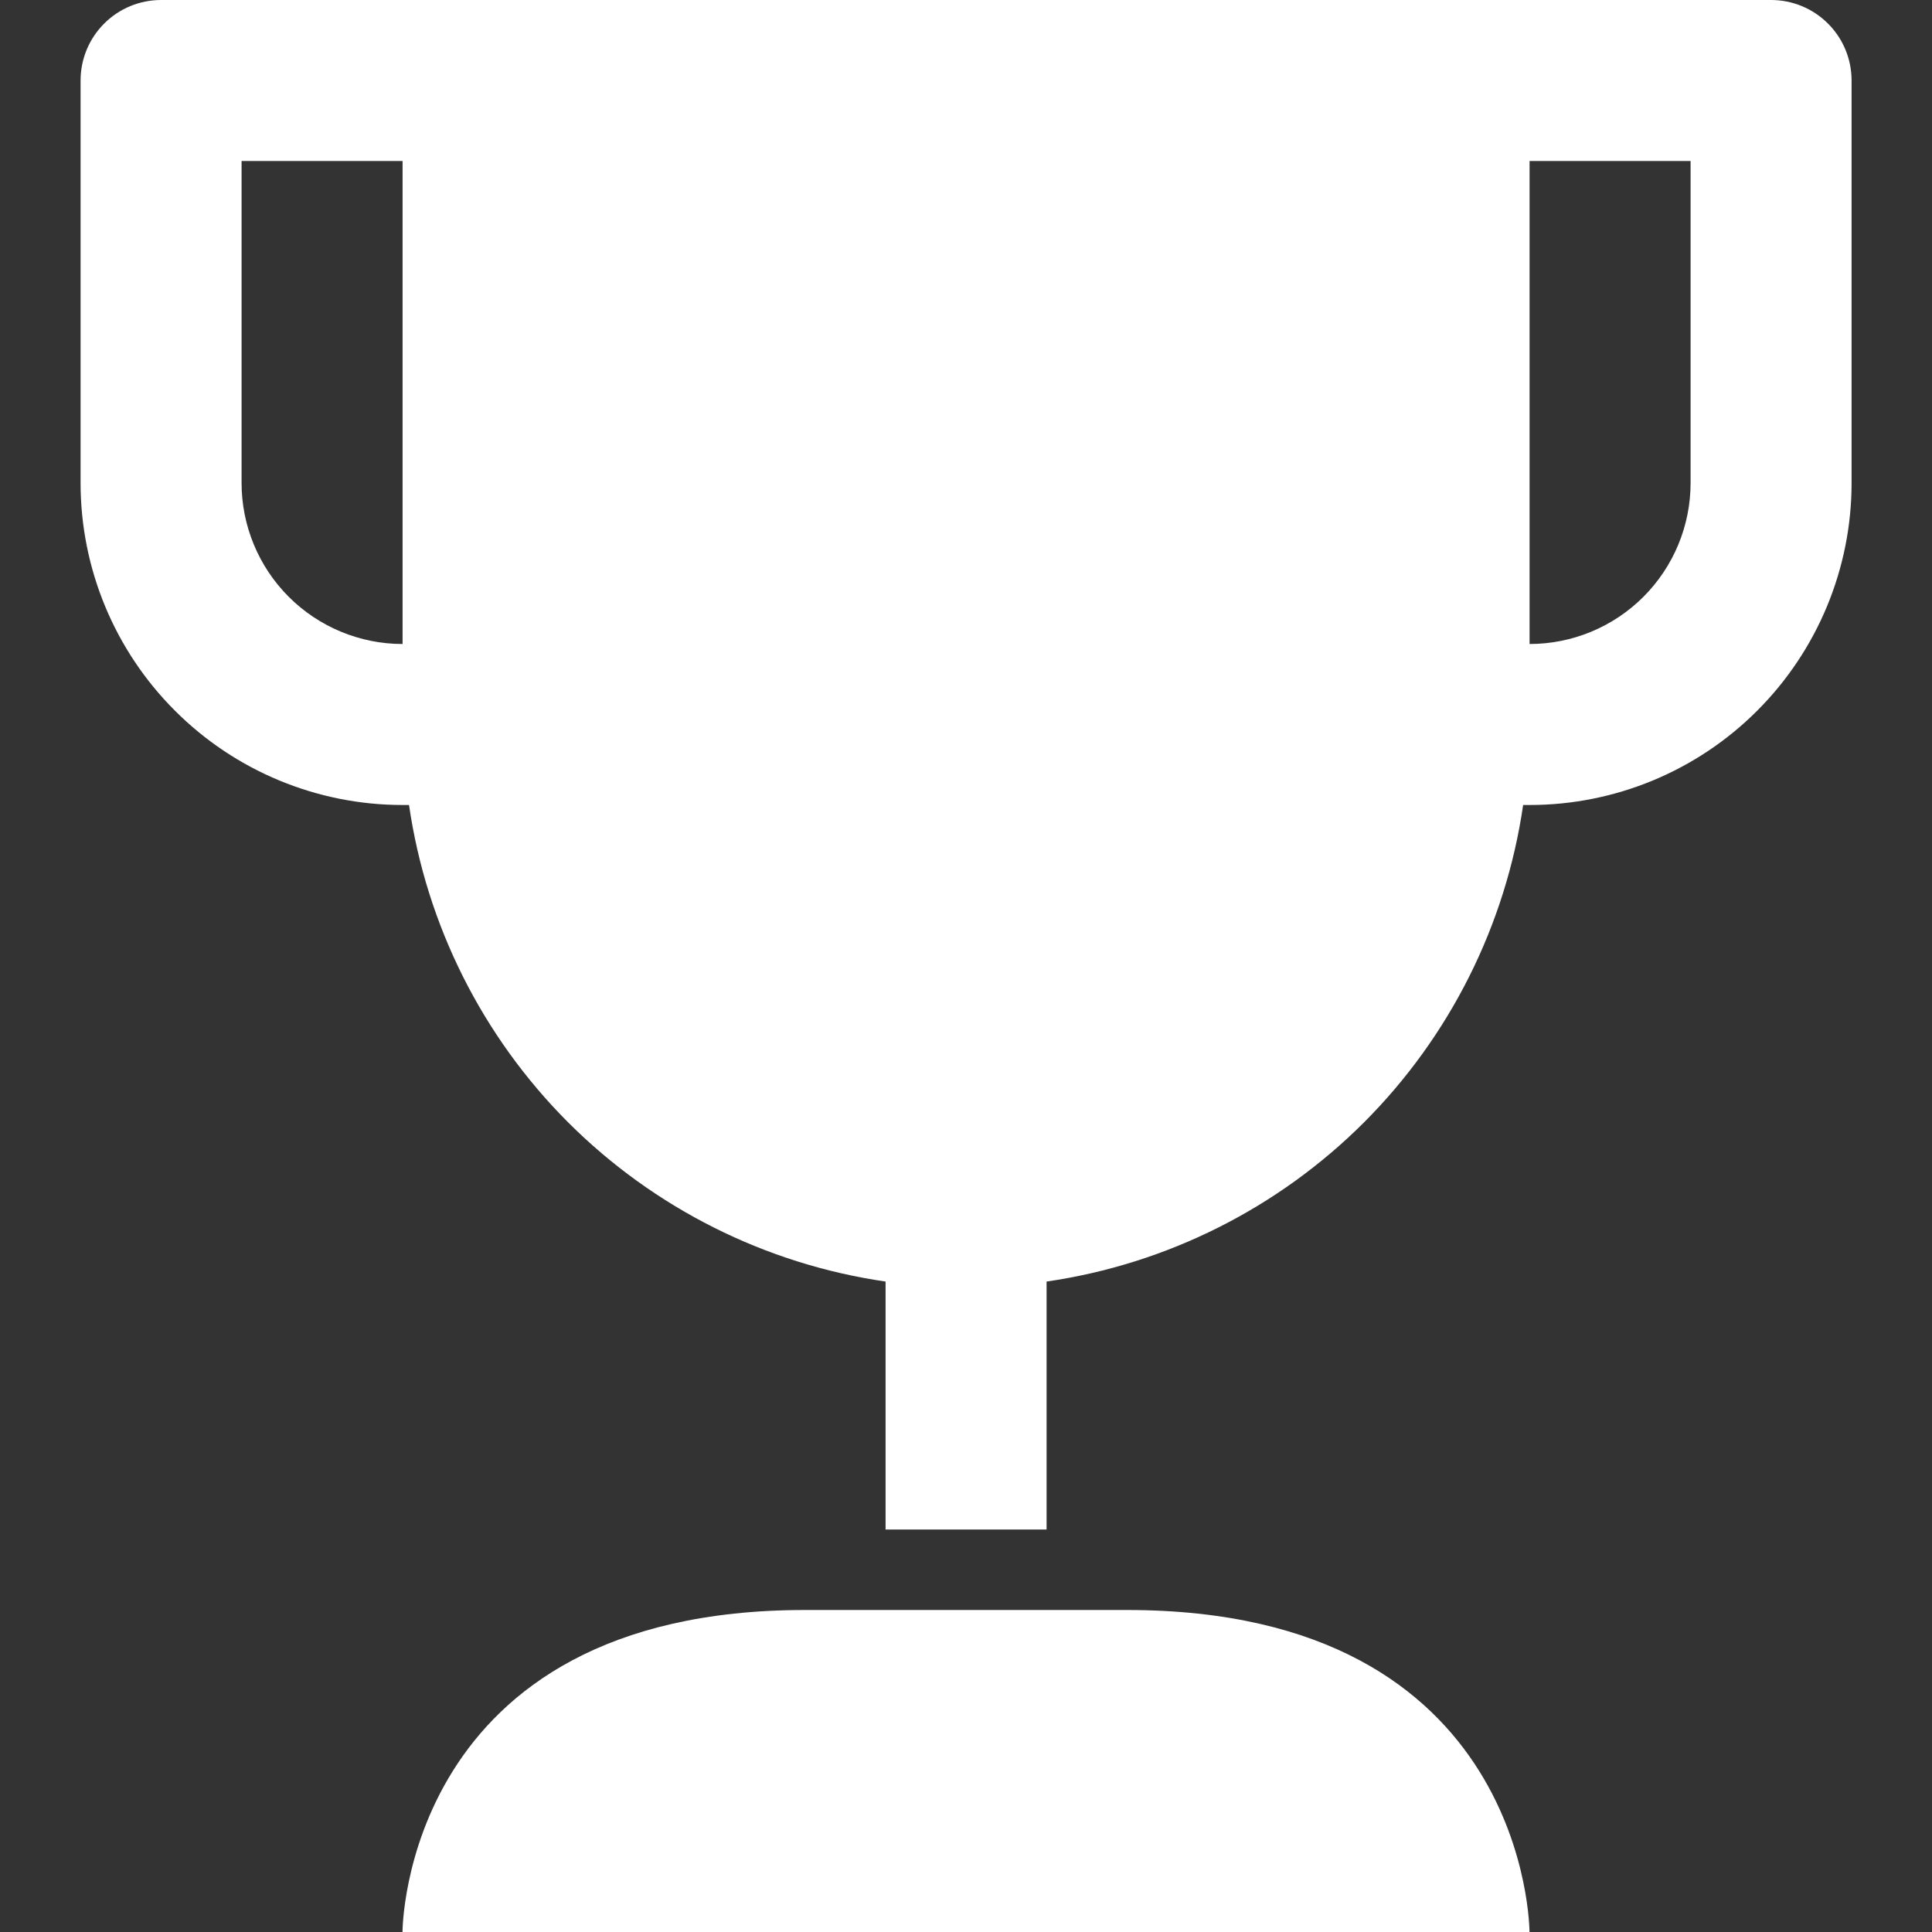
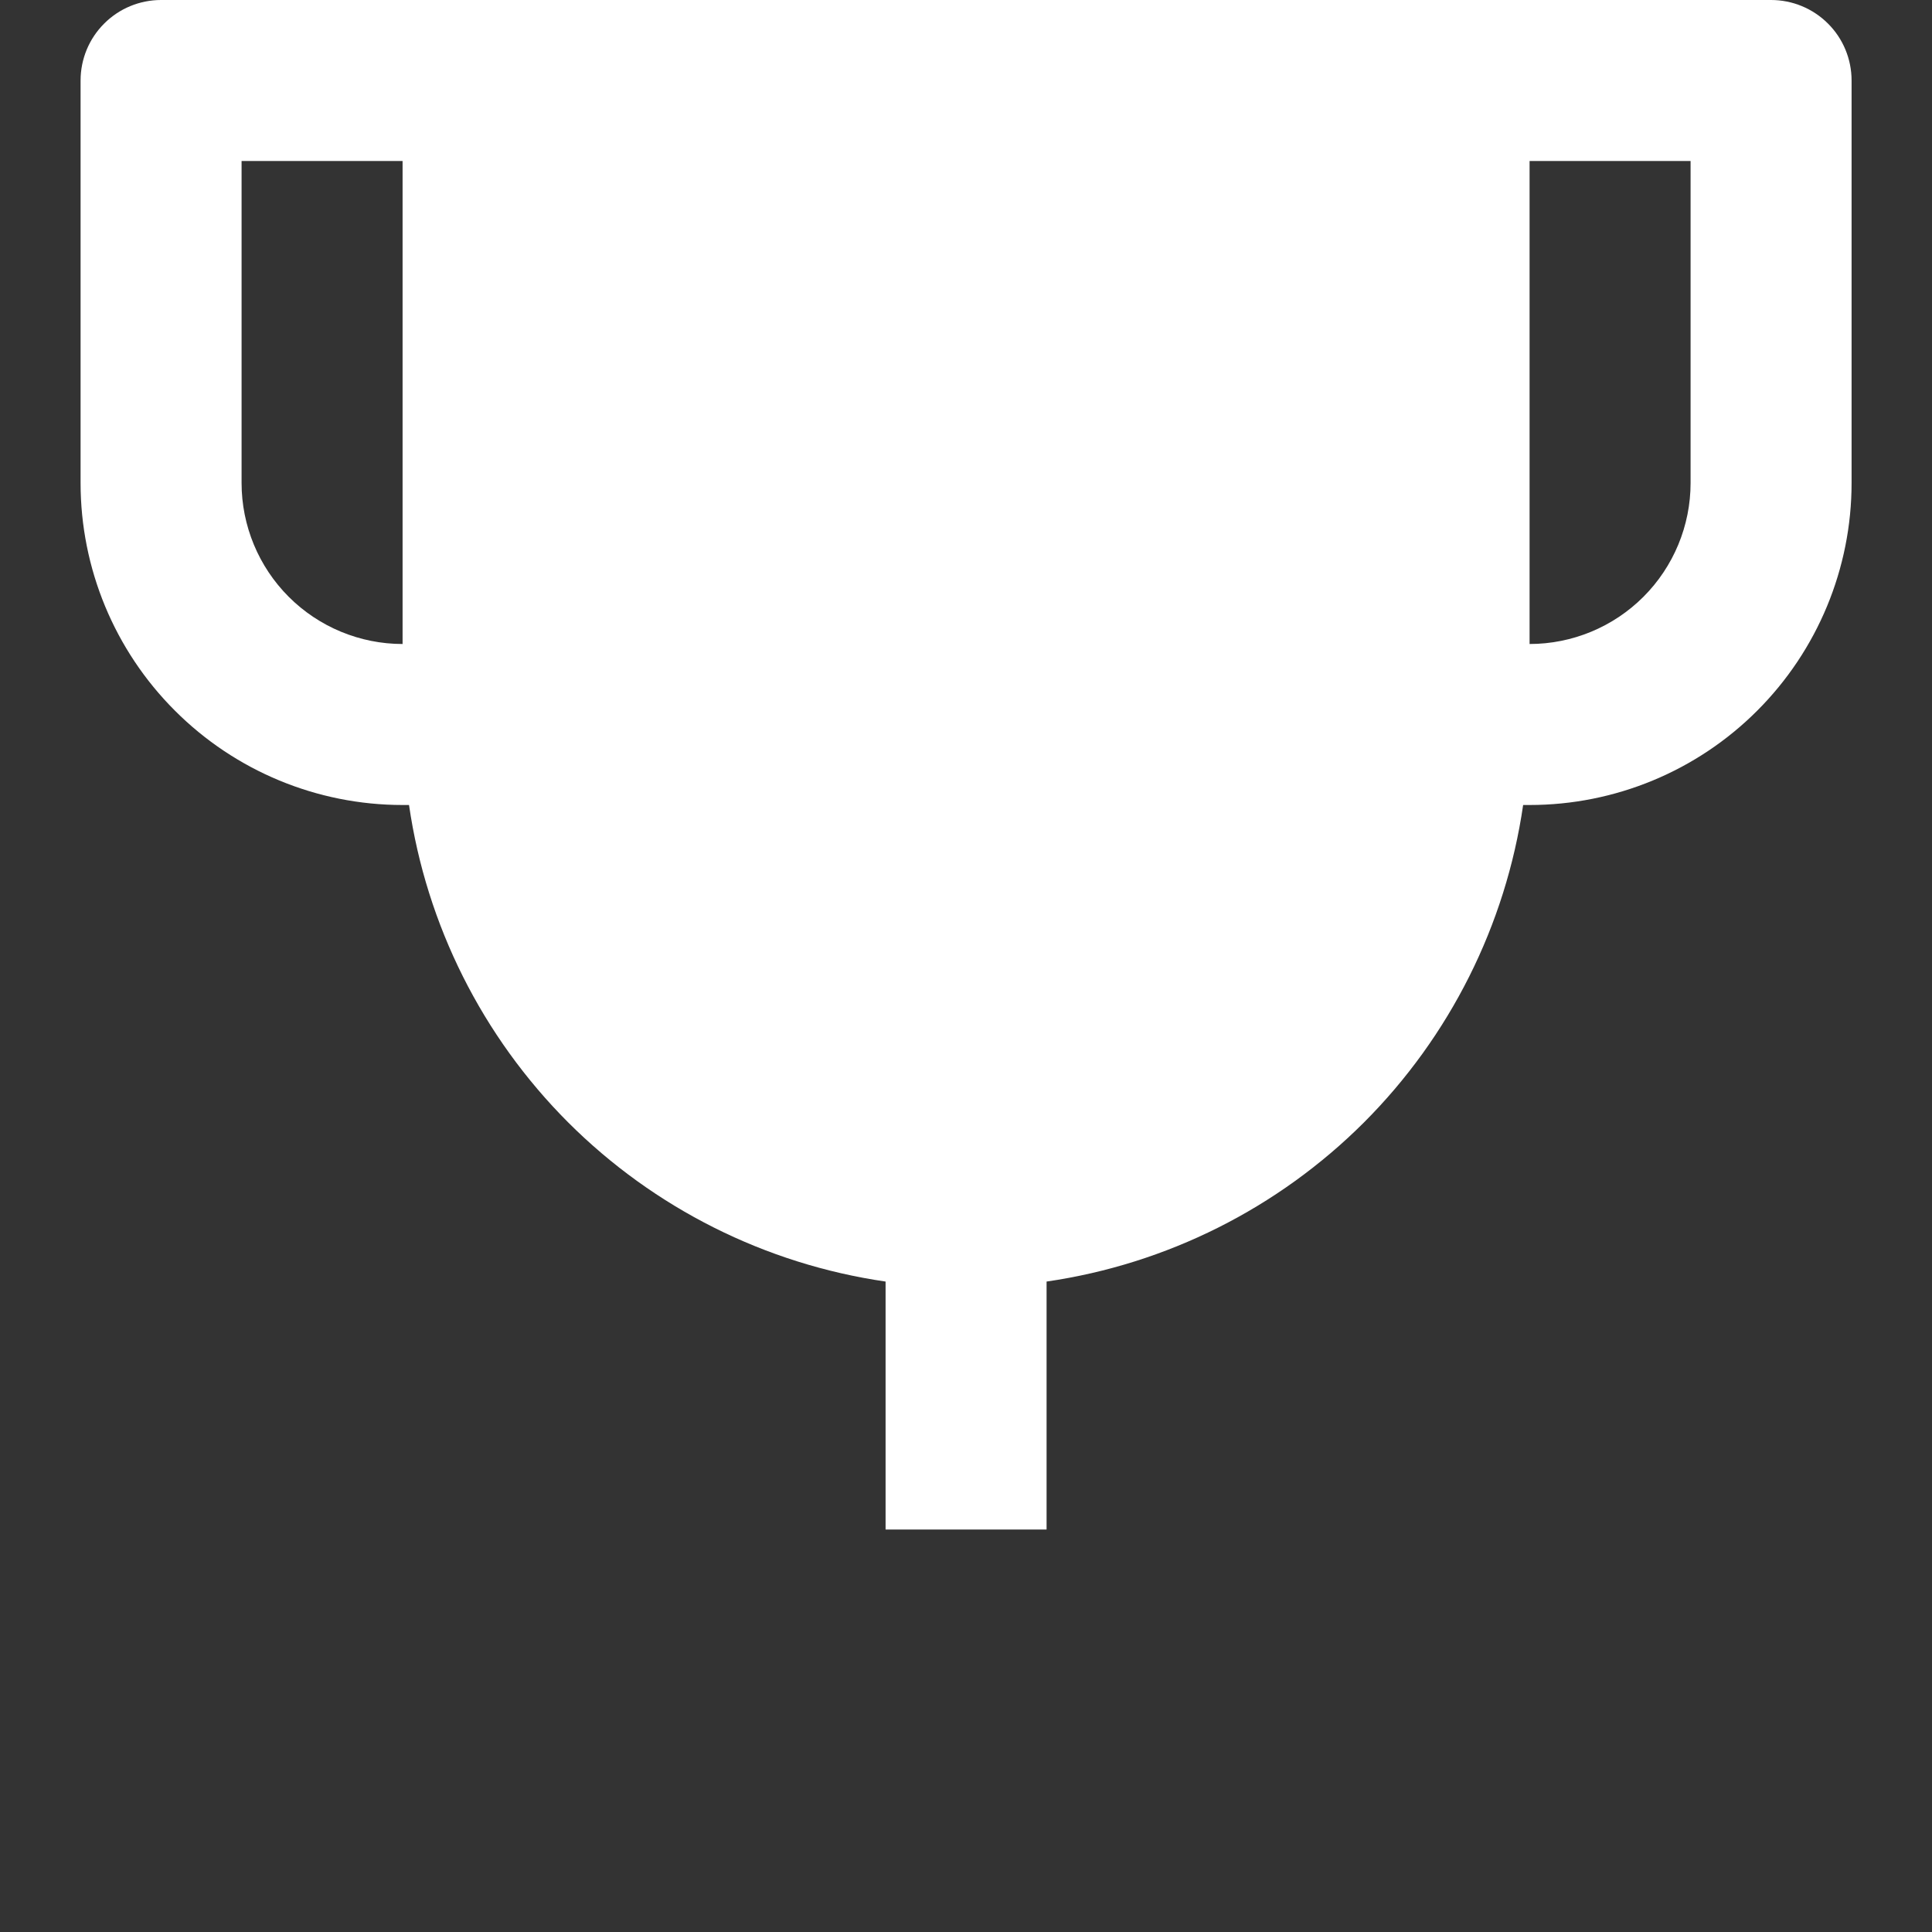
<svg xmlns="http://www.w3.org/2000/svg" width="24" height="24" viewBox="0 0 24 24" fill="none">
  <rect x="0" y="0" width="24" height="24" fill="#333333" stroke="none" />
  <g clip-path="url(#clip0_3_639)">
-     <path d="M22.001 0H2.001C1.736 0 1.481 0.105 1.294 0.293C1.106 0.48 1.001 0.735 1.001 1V6C1.001 7.061 1.422 8.078 2.173 8.828C2.923 9.579 3.94 10 5.001 10H5.081C5.298 11.493 5.992 12.876 7.058 13.943C8.125 15.009 9.508 15.703 11.001 15.92V19H13.001V15.92C14.494 15.703 15.877 15.009 16.944 13.943C18.01 12.876 18.704 11.493 18.921 10H19.001C20.062 10 21.079 9.579 21.829 8.828C22.579 8.078 23.001 7.061 23.001 6V1C23.001 0.735 22.896 0.48 22.708 0.293C22.52 0.105 22.266 0 22.001 0V0ZM3.001 6V2H5.001V8C4.471 8 3.962 7.789 3.587 7.414C3.212 7.039 3.001 6.53 3.001 6ZM21.001 6C21.001 6.53 20.79 7.039 20.415 7.414C20.04 7.789 19.531 8 19.001 8V2H21.001V6Z" fill="white" />
-     <path d="M14 20H10C5 20 5 24 5 24H19C19 24 19 20 14 20Z" fill="white" />
+     <path d="M22.001 0H2.001C1.736 0 1.481 0.105 1.294 0.293C1.106 0.48 1.001 0.735 1.001 1V6C1.001 7.061 1.422 8.078 2.173 8.828C2.923 9.579 3.94 10 5.001 10H5.081C5.298 11.493 5.992 12.876 7.058 13.943C8.125 15.009 9.508 15.703 11.001 15.92V19H13.001V15.92C14.494 15.703 15.877 15.009 16.944 13.943C18.01 12.876 18.704 11.493 18.921 10H19.001C20.062 10 21.079 9.579 21.829 8.828C22.579 8.078 23.001 7.061 23.001 6V1C23.001 0.735 22.896 0.48 22.708 0.293C22.52 0.105 22.266 0 22.001 0V0ZM3.001 6V2H5.001V8C4.471 8 3.962 7.789 3.587 7.414C3.212 7.039 3.001 6.53 3.001 6ZM21.001 6C21.001 6.53 20.79 7.039 20.415 7.414C20.04 7.789 19.531 8 19.001 8V2H21.001Z" fill="white" />
  </g>
  <defs>
    <clipPath id="clip0_3_639">
      <rect width="24" height="24" fill="white" />
    </clipPath>
  </defs>
</svg>